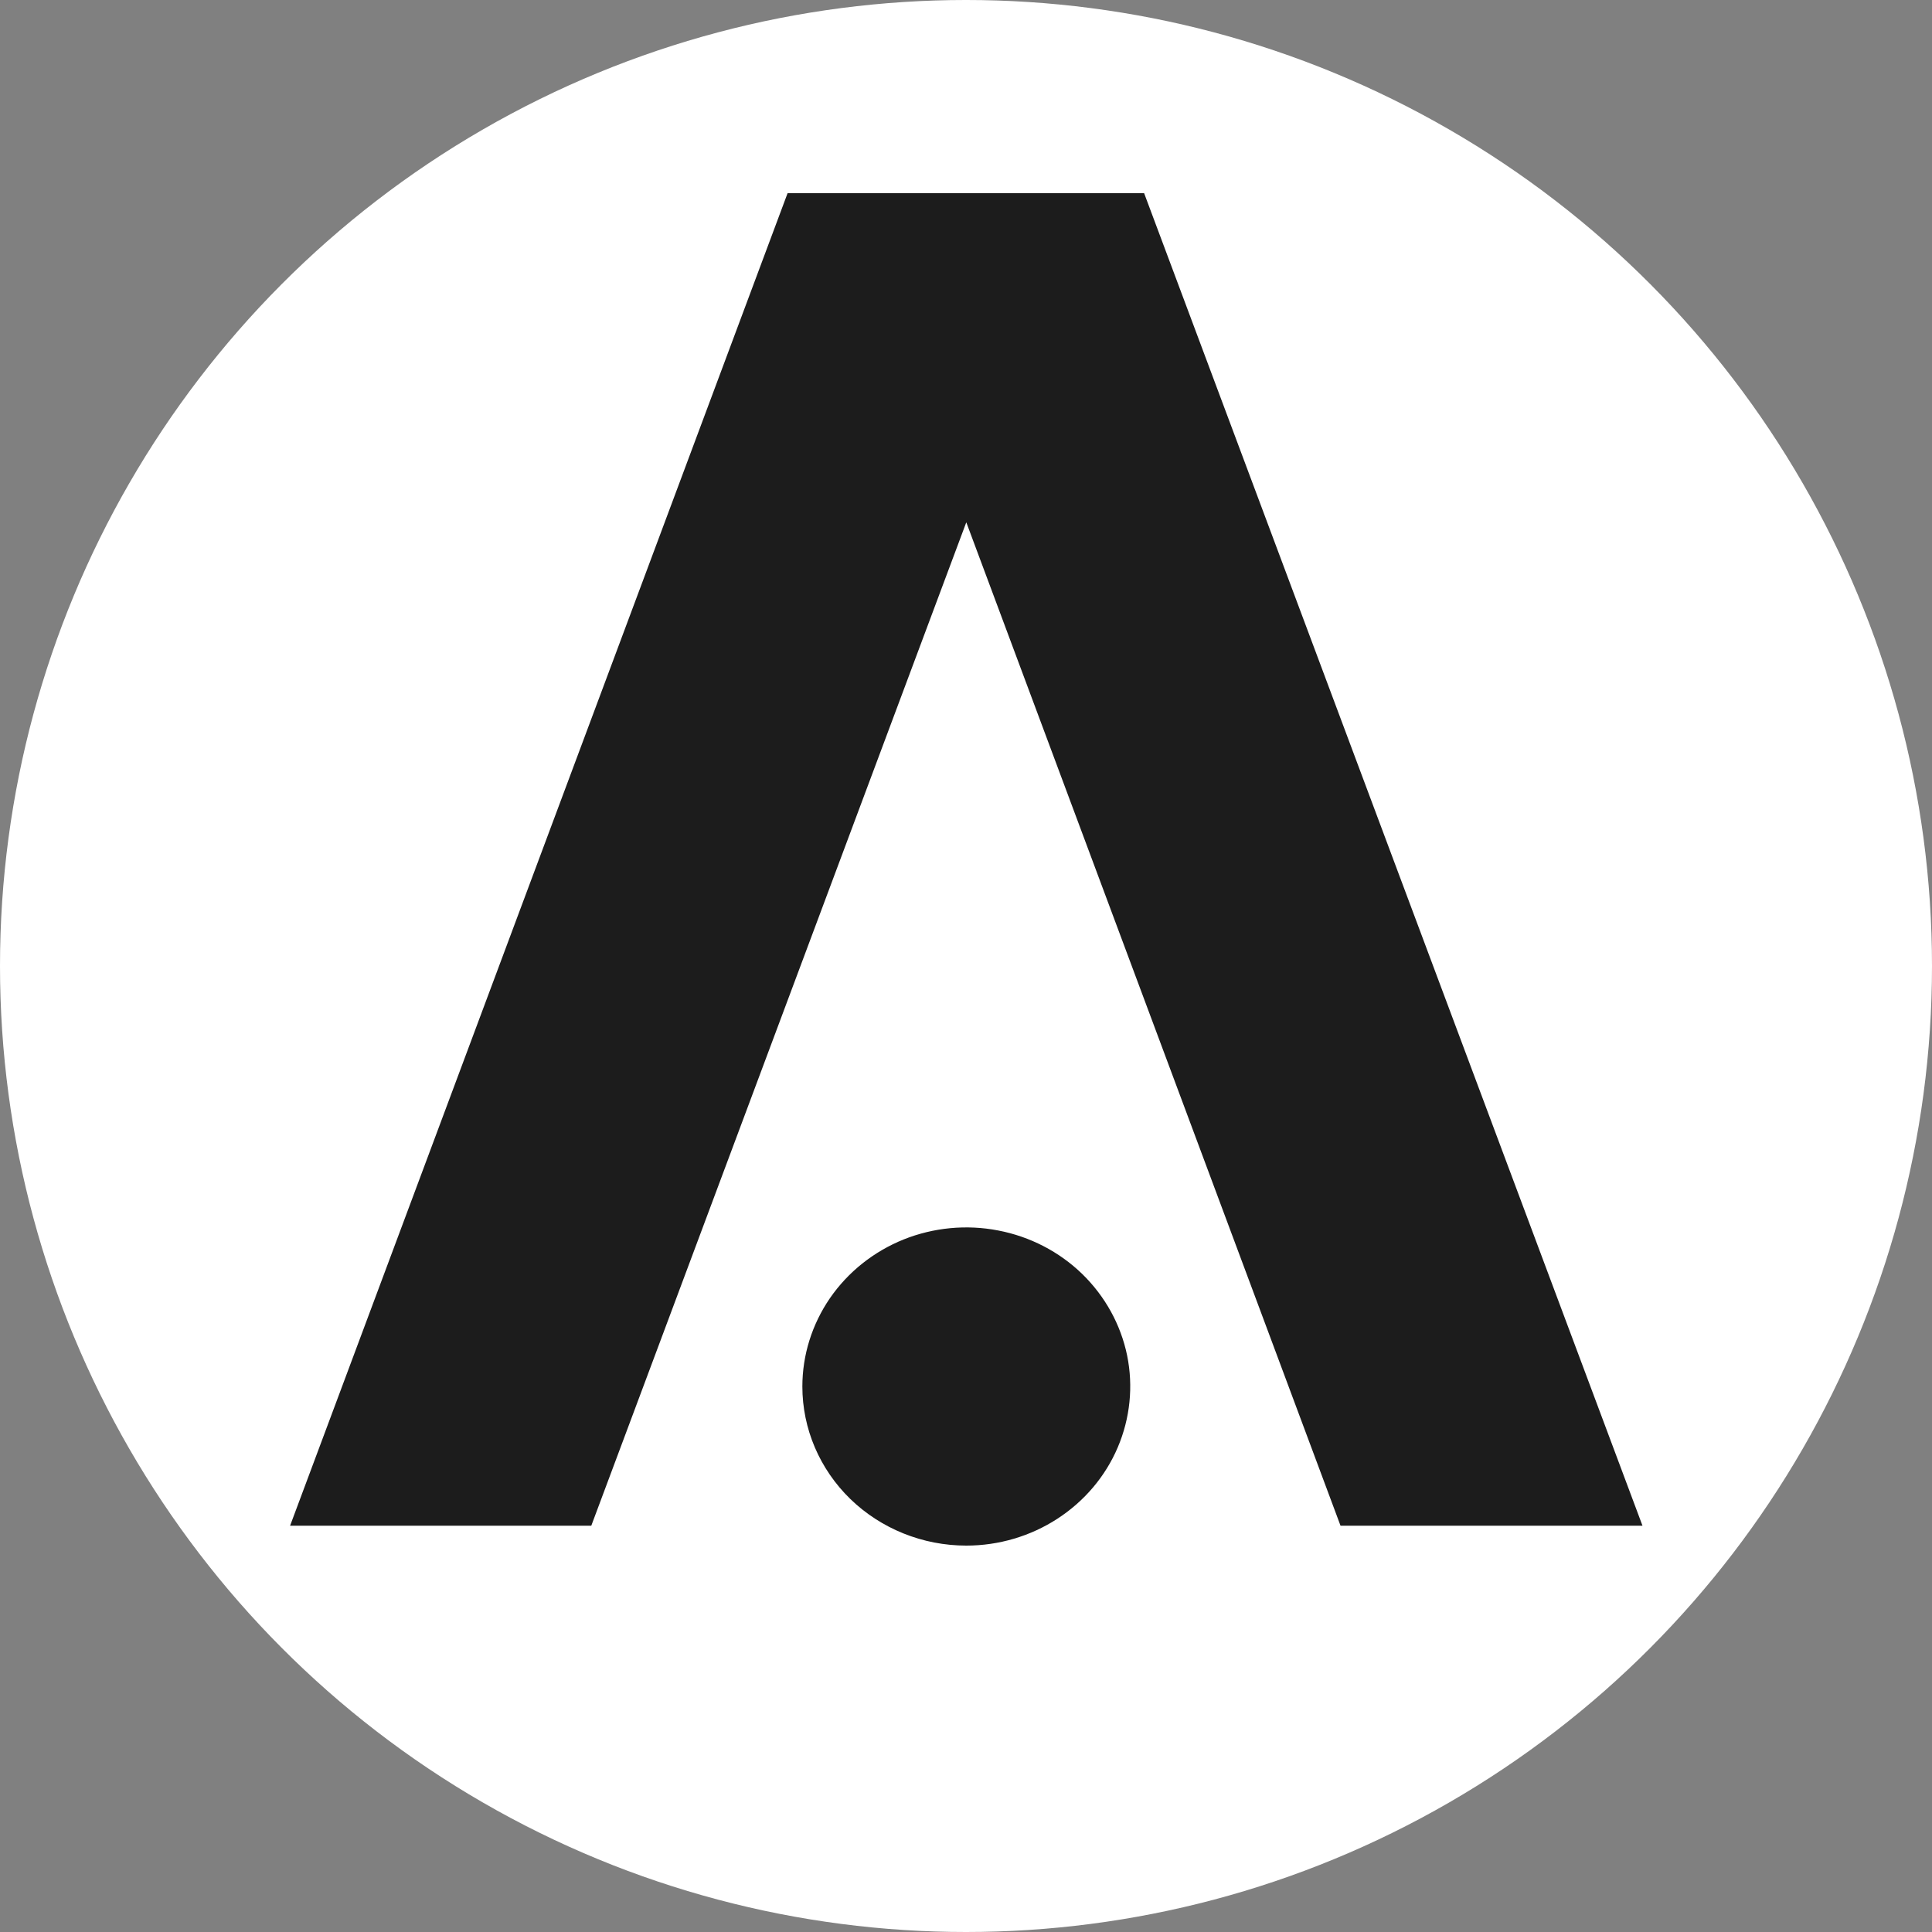
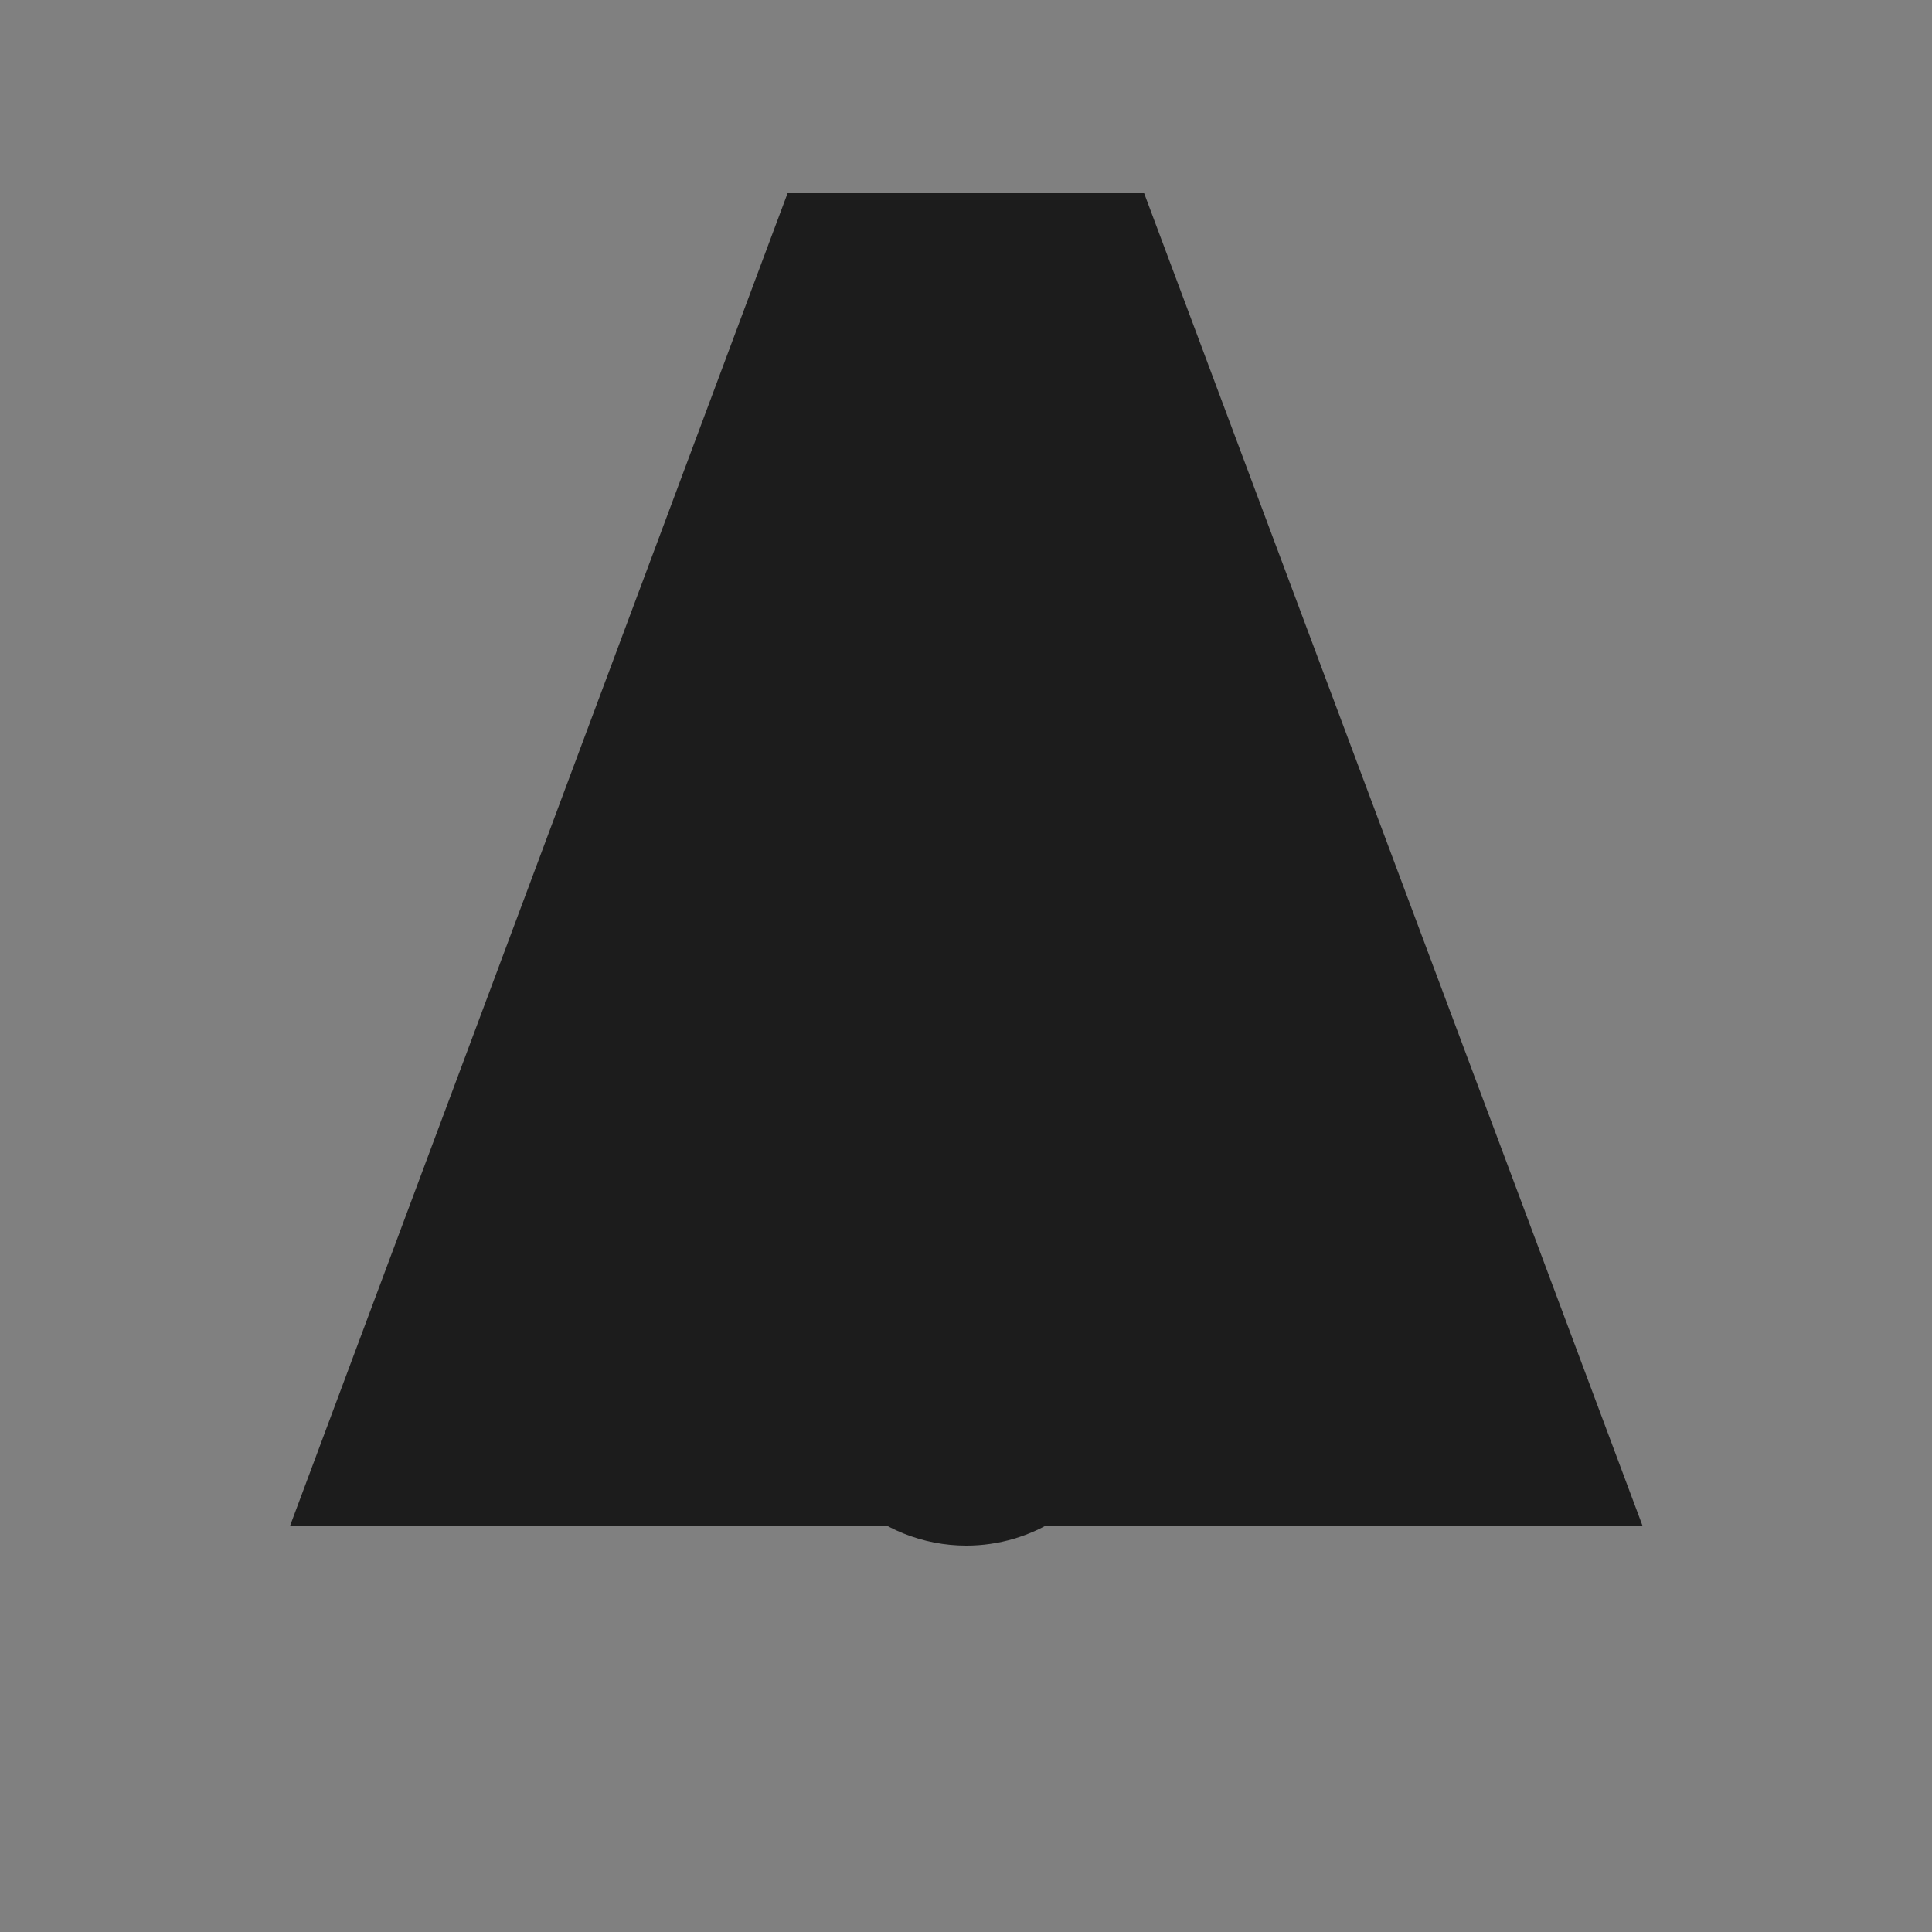
<svg xmlns="http://www.w3.org/2000/svg" width="20" height="20" viewBox="0 0 20 20" fill="none">
  <rect x="0" y="0" width="20" height="20" fill="#808080" stroke="none" />
-   <circle cx="10" cy="10" r="10" fill="white" />
  <g clip-path="url(#clip0_562_2294)">
    <path d="M10.003 16C10.339 16 10.667 15.903 10.946 15.722C11.225 15.541 11.443 15.284 11.571 14.983C11.699 14.682 11.733 14.351 11.668 14.032C11.602 13.712 11.44 13.419 11.203 13.188C10.966 12.958 10.663 12.801 10.334 12.738C10.005 12.674 9.664 12.707 9.354 12.831C9.044 12.956 8.779 13.167 8.592 13.438C8.406 13.709 8.306 14.027 8.306 14.353C8.306 14.79 8.485 15.209 8.803 15.518C9.121 15.826 9.553 16 10.003 16Z" fill="#1C1C1C" />
-     <path d="M11.844 2H8.153L3.003 15.794H6.121L10.003 5.407L13.877 15.794H17.003L11.844 2Z" fill="#1C1C1C" />
+     <path d="M11.844 2H8.153L3.003 15.794H6.121L13.877 15.794H17.003L11.844 2Z" fill="#1C1C1C" />
  </g>
  <defs>
    <clipPath id="clip0_562_2294">
      <rect width="14" height="14" fill="white" transform="translate(3.003 2)" />
    </clipPath>
  </defs>
</svg>